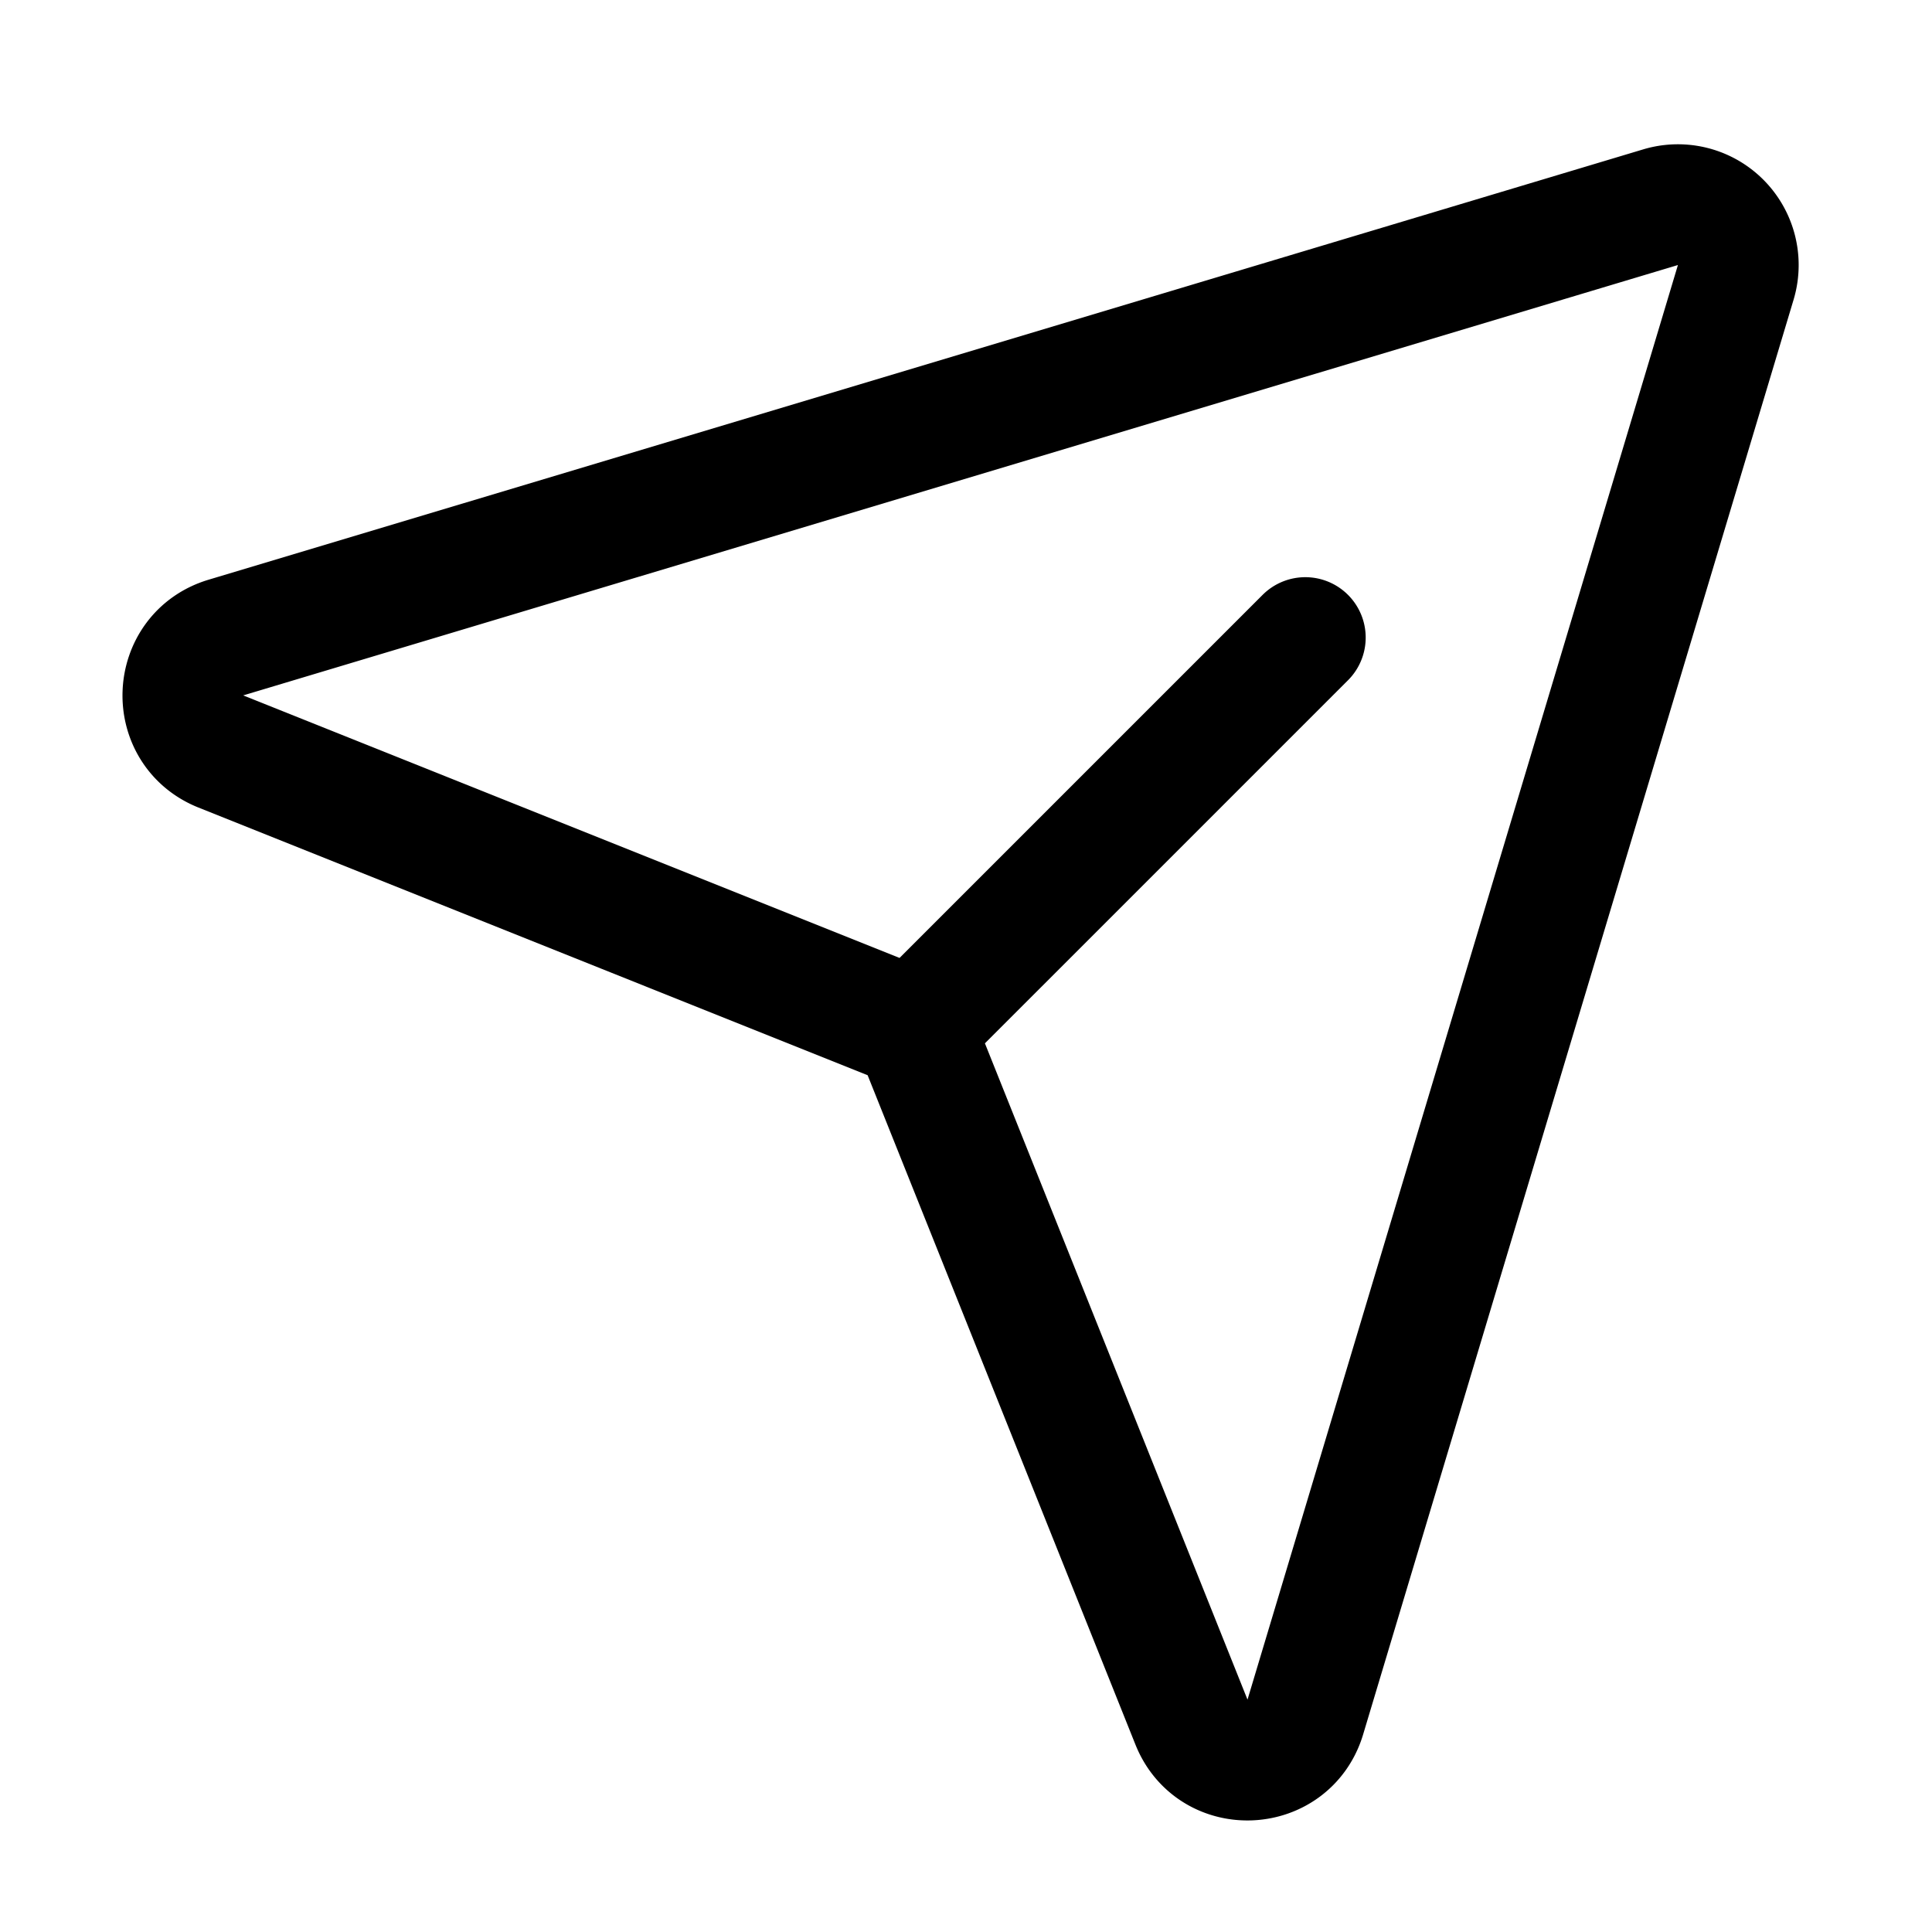
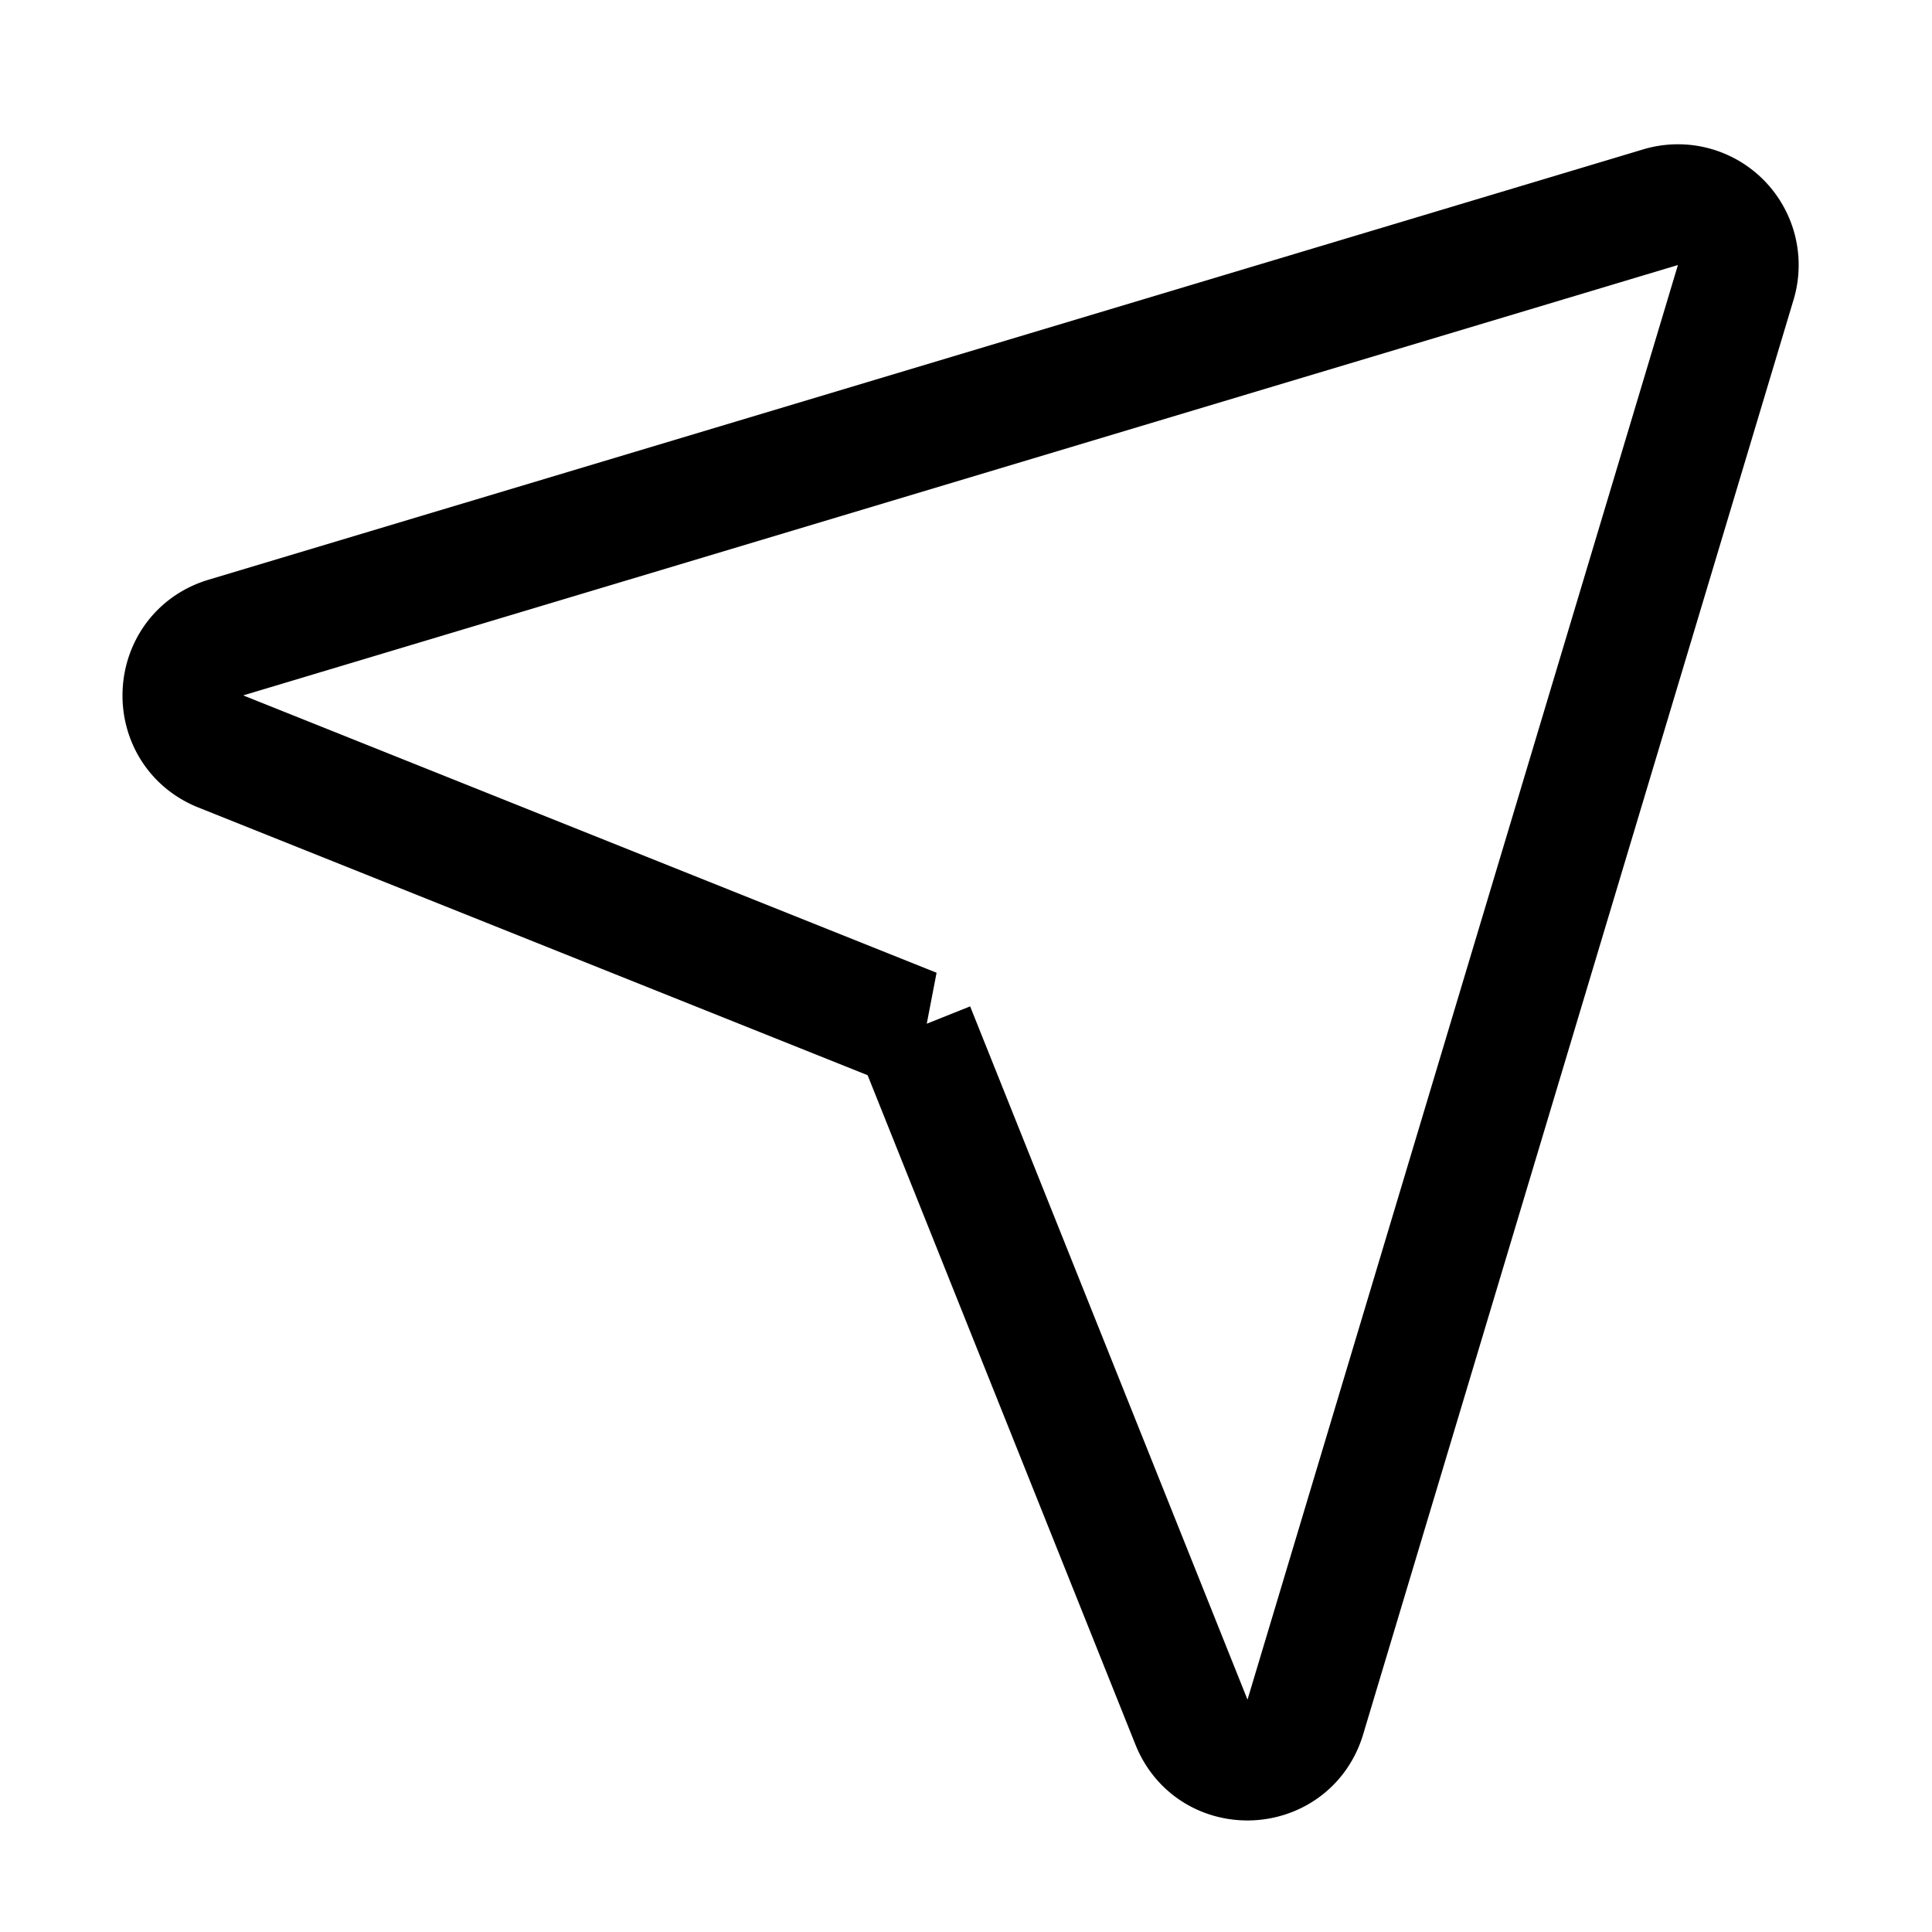
<svg xmlns="http://www.w3.org/2000/svg" width="24" height="24" fill="none" viewBox="0 0 24 24">
-   <path stroke="currentColor" stroke-linecap="round" stroke-width="1.5" d="m11.355 12.78 3.446 8.613c.263.659 1.21.617 1.414-.063l5.347-17.822a.75.75 0 0 0-.934-.934L2.806 7.92c-.68.204-.722 1.151-.063 1.415l8.613 3.445Zm0 0 4.86-4.86" />
+   <path stroke="currentColor" stroke-linecap="round" stroke-width="1.5" d="m11.355 12.78 3.446 8.613c.263.659 1.21.617 1.414-.063l5.347-17.822a.75.75 0 0 0-.934-.934L2.806 7.92c-.68.204-.722 1.151-.063 1.415l8.613 3.445Z" />
</svg>